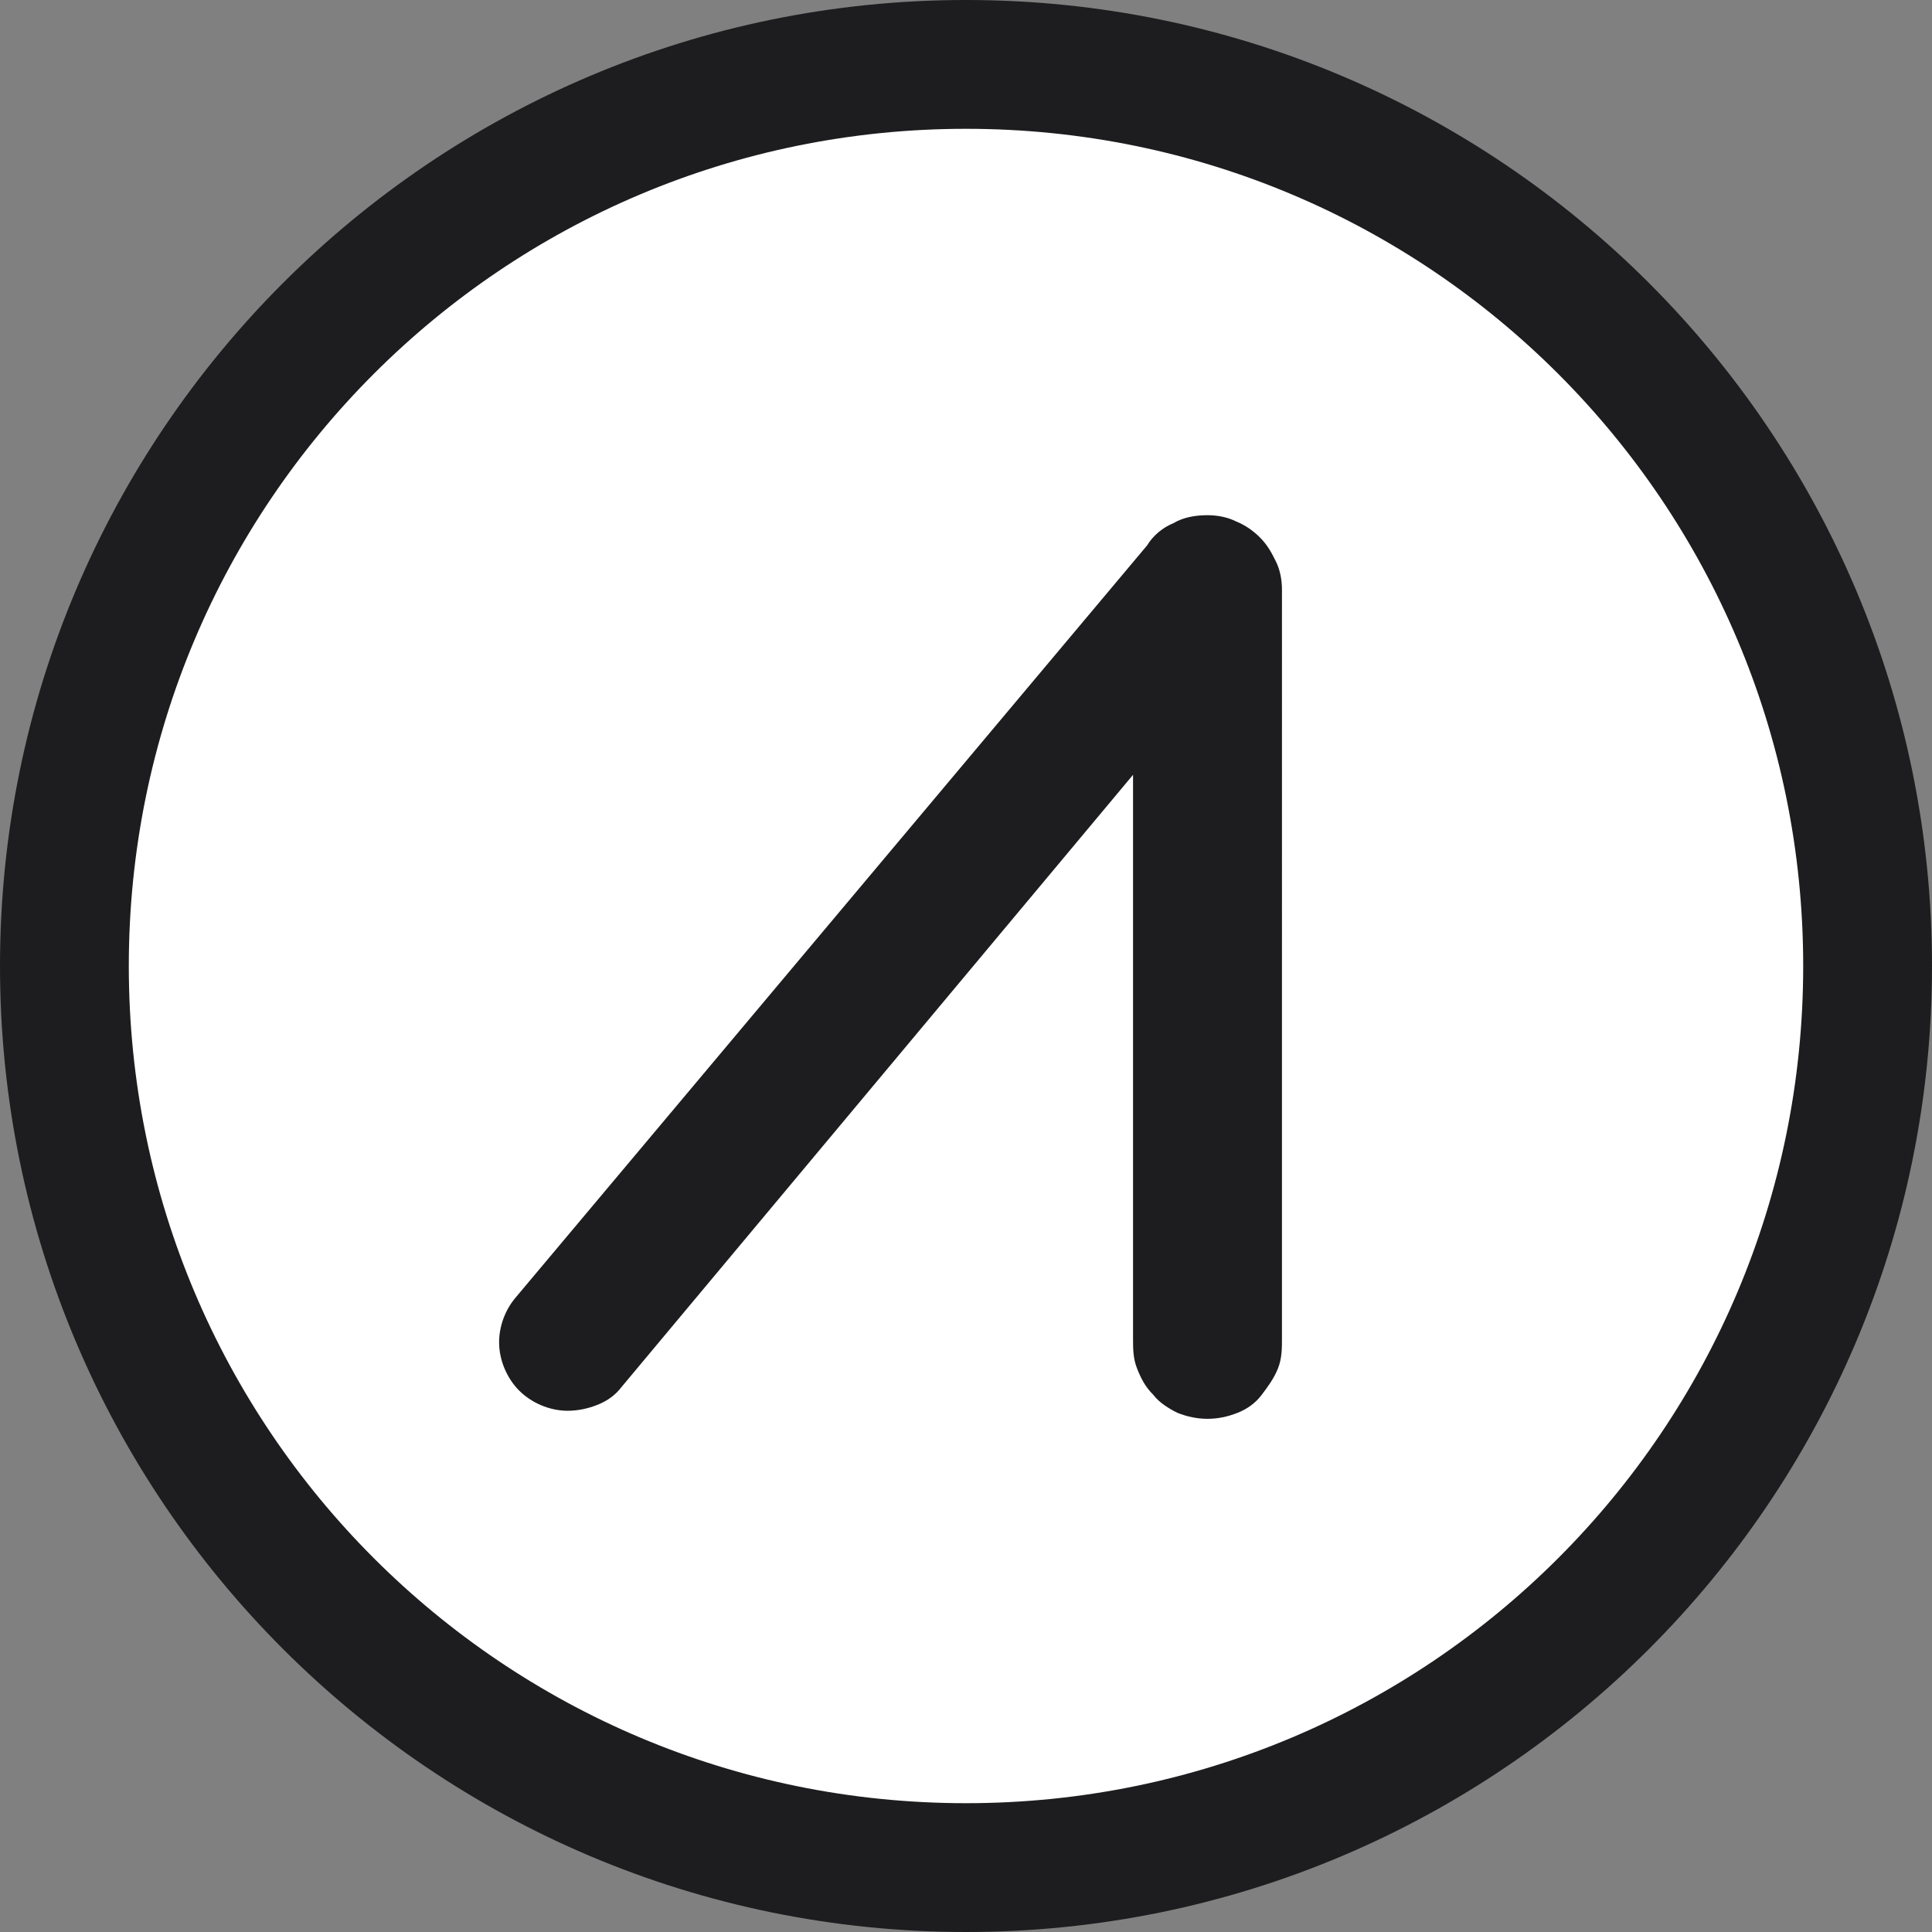
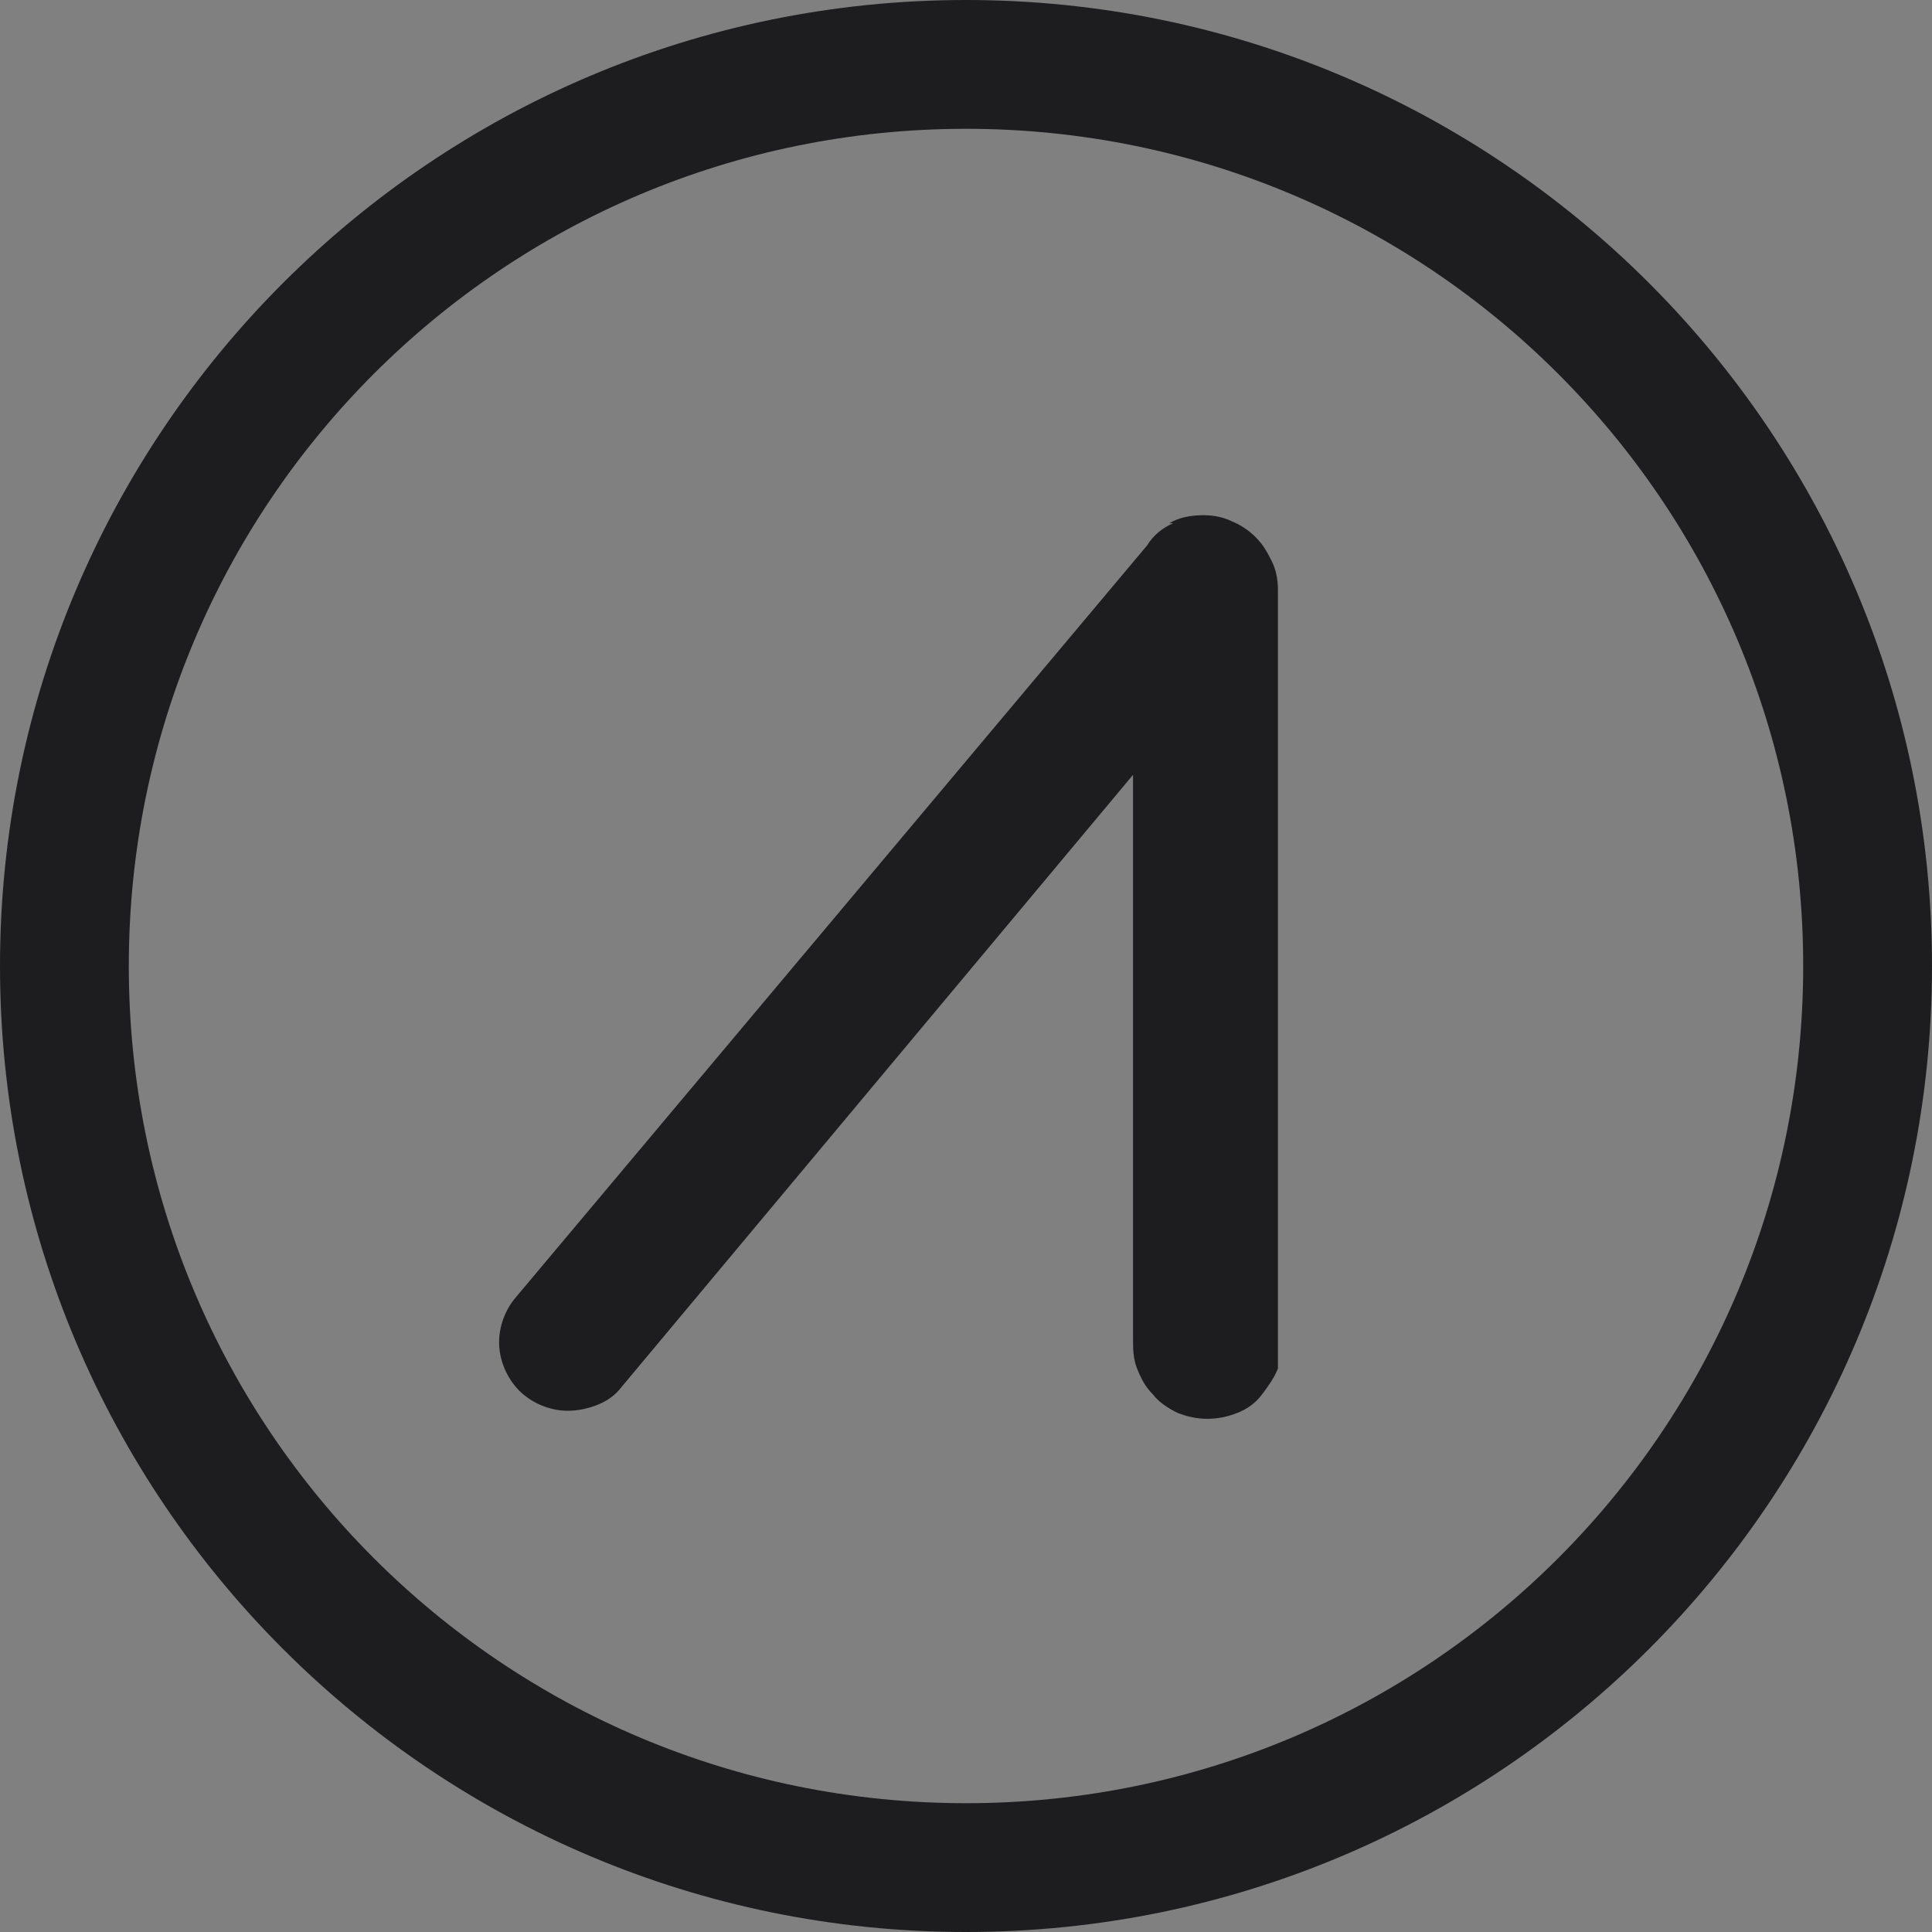
<svg xmlns="http://www.w3.org/2000/svg" width="96" height="96" style="enable-background:new 0 0 96 96" xml:space="preserve">
  <rect width="100%" height="100%" fill="#808080" stroke="none" />
-   <circle cx="48.4" cy="47.6" r="45.1" style="fill-rule:evenodd;clip-rule:evenodd;fill:#fff" />
-   <path d="M89.6 48C89.6 71 71 89.6 48 89.6S6.4 71 6.4 48 25 6.4 48 6.4 89.6 25 89.6 48zm6.4 0c0 26.5-21.5 48-48 48S0 74.5 0 48 21.5 0 48 0s48 21.5 48 48zM58.3 26c-.5.2-1 .6-1.3 1.1L25.6 64.5c-.5.6-.8 1.4-.8 2.2 0 .9.4 1.8 1 2.4.6.6 1.5 1 2.4 1 .5 0 1-.1 1.5-.3.5-.2.9-.5 1.2-.9l25.4-30.4v28c0 .5 0 1 .2 1.5s.4.9.8 1.3c.3.4.8.7 1.2.9.5.2 1 .3 1.5.3s1-.1 1.5-.3c.5-.2.9-.5 1.2-.9s.6-.8.8-1.3c.2-.5.2-1 .2-1.5V29.3c0-.5-.1-1-.3-1.4-.2-.4-.4-.8-.8-1.2-.3-.3-.7-.6-1.2-.8-.4-.2-.9-.3-1.4-.3-.6 0-1.2.1-1.7.4z" style="fill-rule:evenodd;clip-rule:evenodd;fill:#1d1d1f" />
+   <path d="M89.6 48C89.6 71 71 89.6 48 89.6S6.4 71 6.4 48 25 6.4 48 6.4 89.6 25 89.6 48zm6.4 0c0 26.5-21.5 48-48 48S0 74.5 0 48 21.5 0 48 0s48 21.5 48 48zM58.3 26c-.5.2-1 .6-1.3 1.1L25.6 64.5c-.5.6-.8 1.4-.8 2.2 0 .9.4 1.8 1 2.4.6.6 1.5 1 2.4 1 .5 0 1-.1 1.5-.3.5-.2.9-.5 1.2-.9l25.4-30.4v28c0 .5 0 1 .2 1.5s.4.9.8 1.3c.3.4.8.7 1.2.9.5.2 1 .3 1.5.3s1-.1 1.5-.3c.5-.2.9-.5 1.2-.9s.6-.8.8-1.3V29.3c0-.5-.1-1-.3-1.4-.2-.4-.4-.8-.8-1.2-.3-.3-.7-.6-1.2-.8-.4-.2-.9-.3-1.4-.3-.6 0-1.2.1-1.7.4z" style="fill-rule:evenodd;clip-rule:evenodd;fill:#1d1d1f" />
</svg>